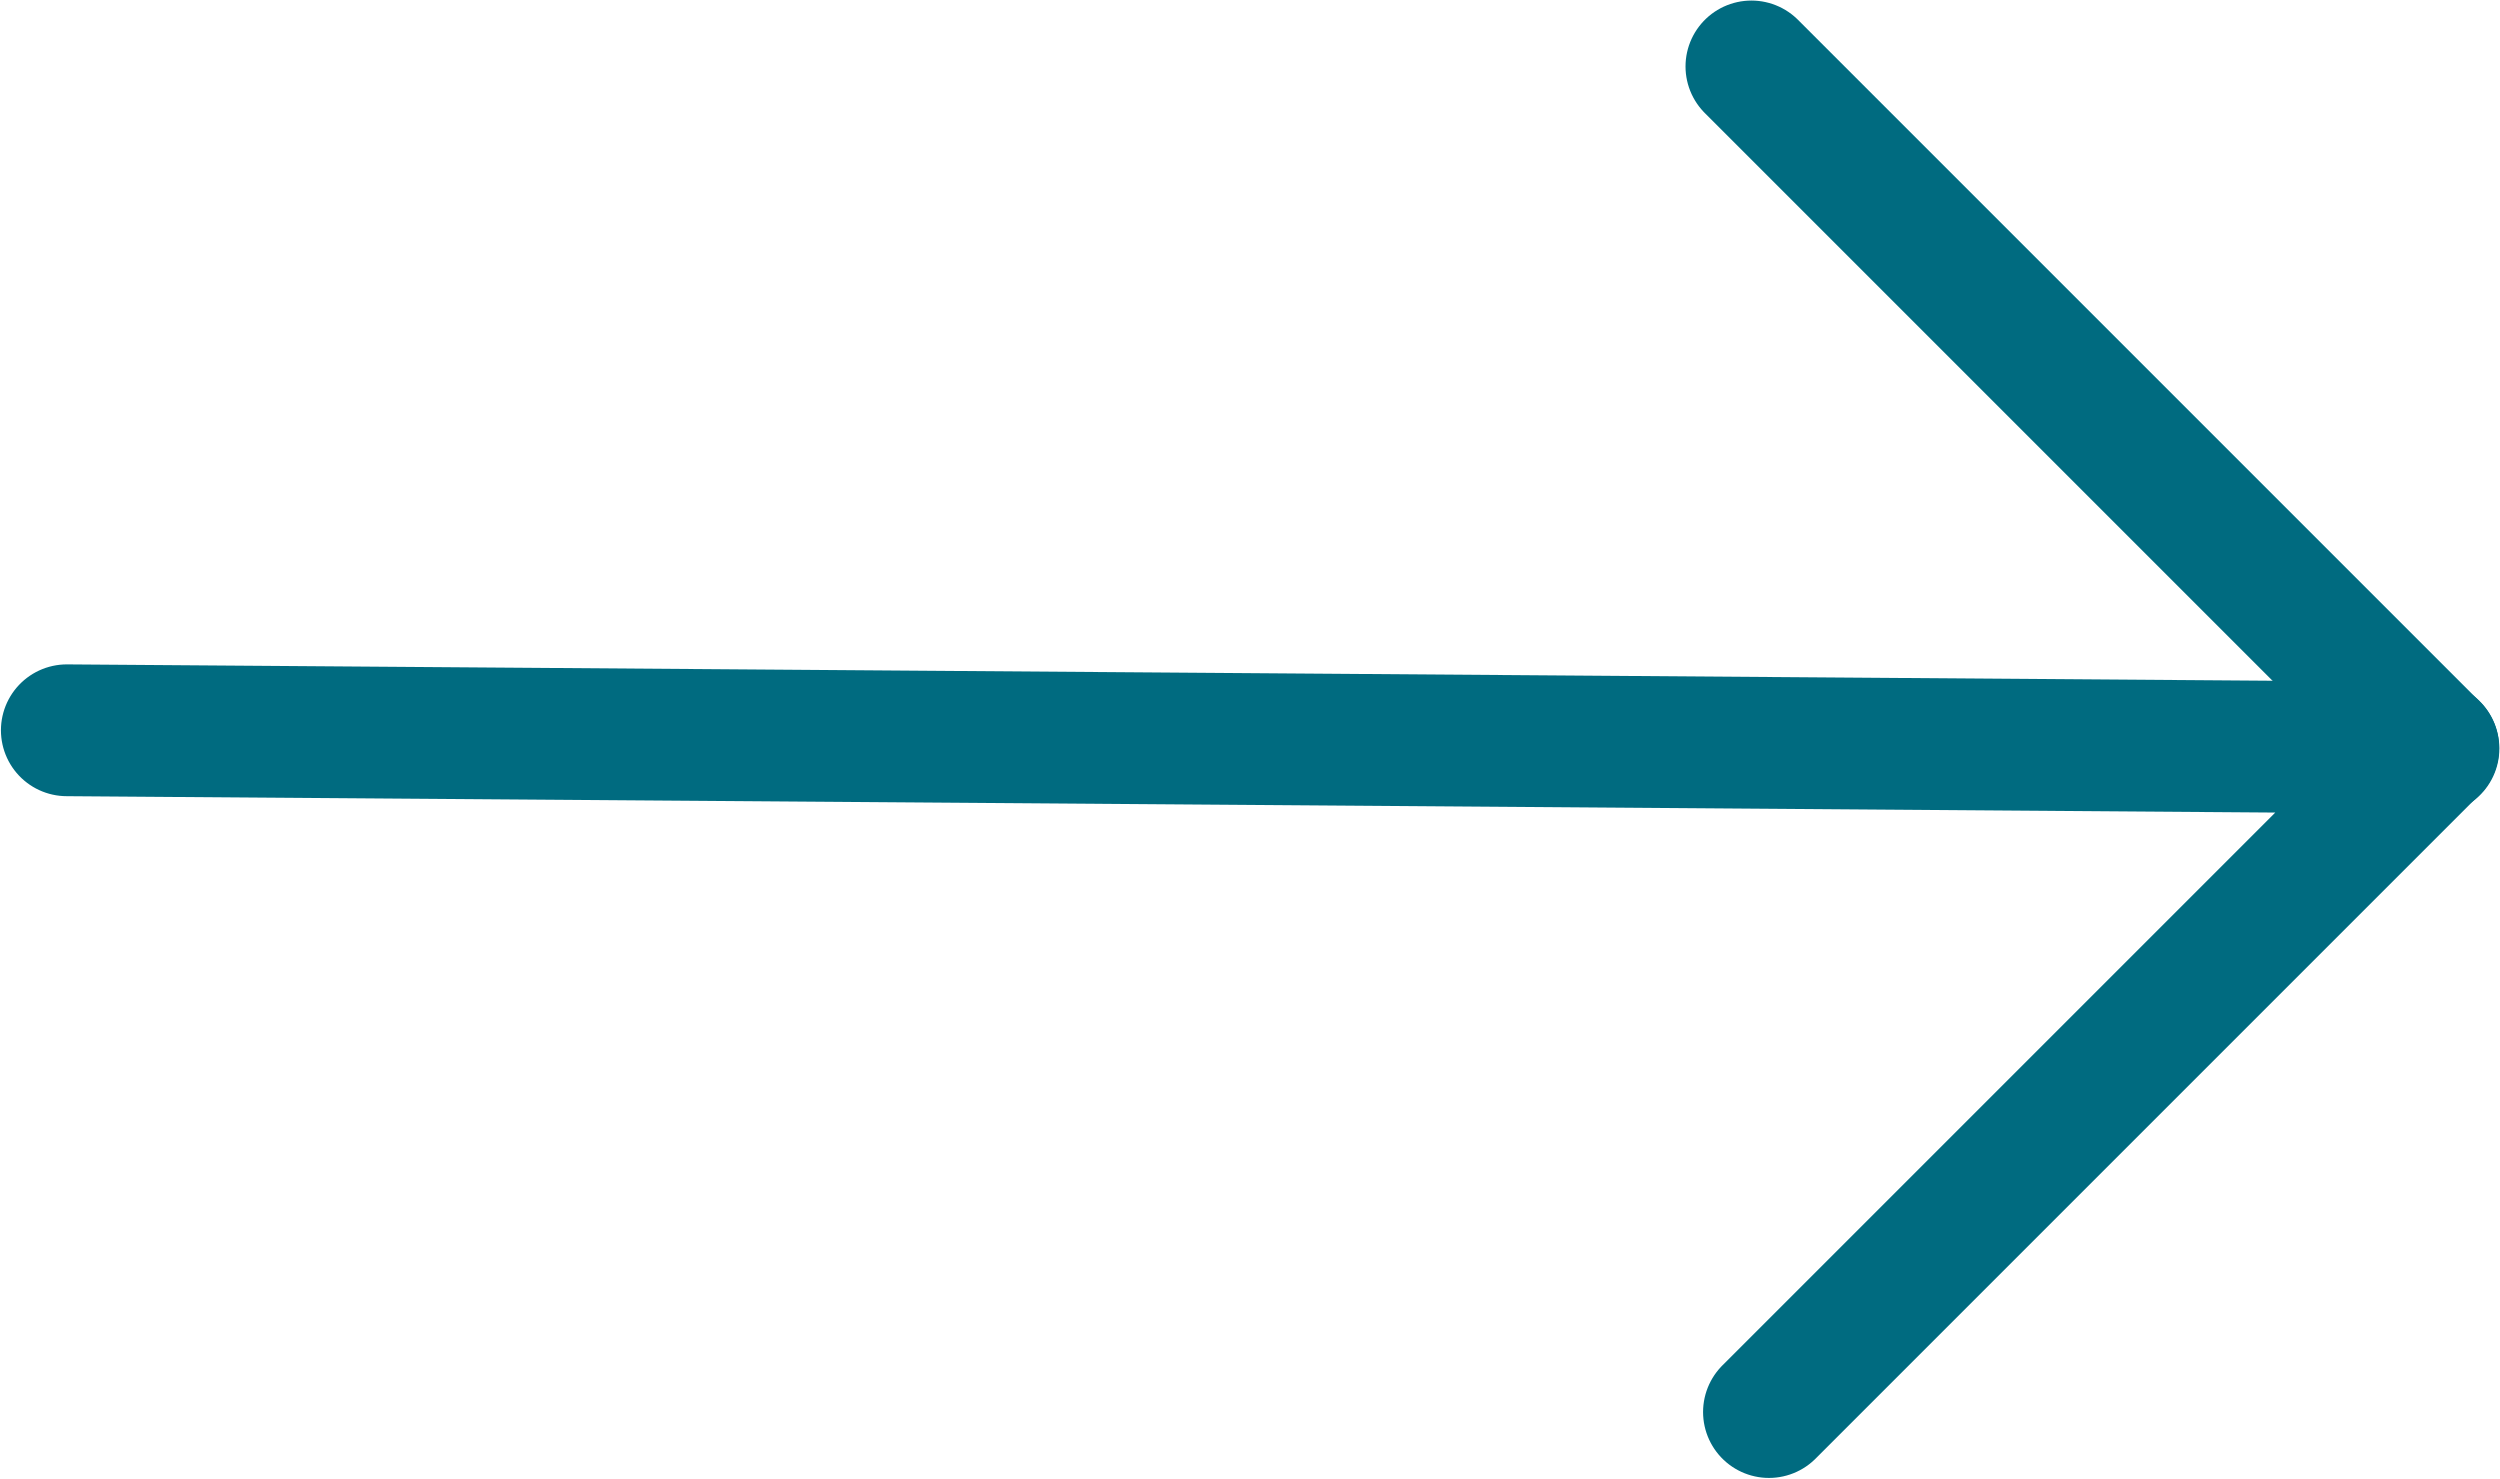
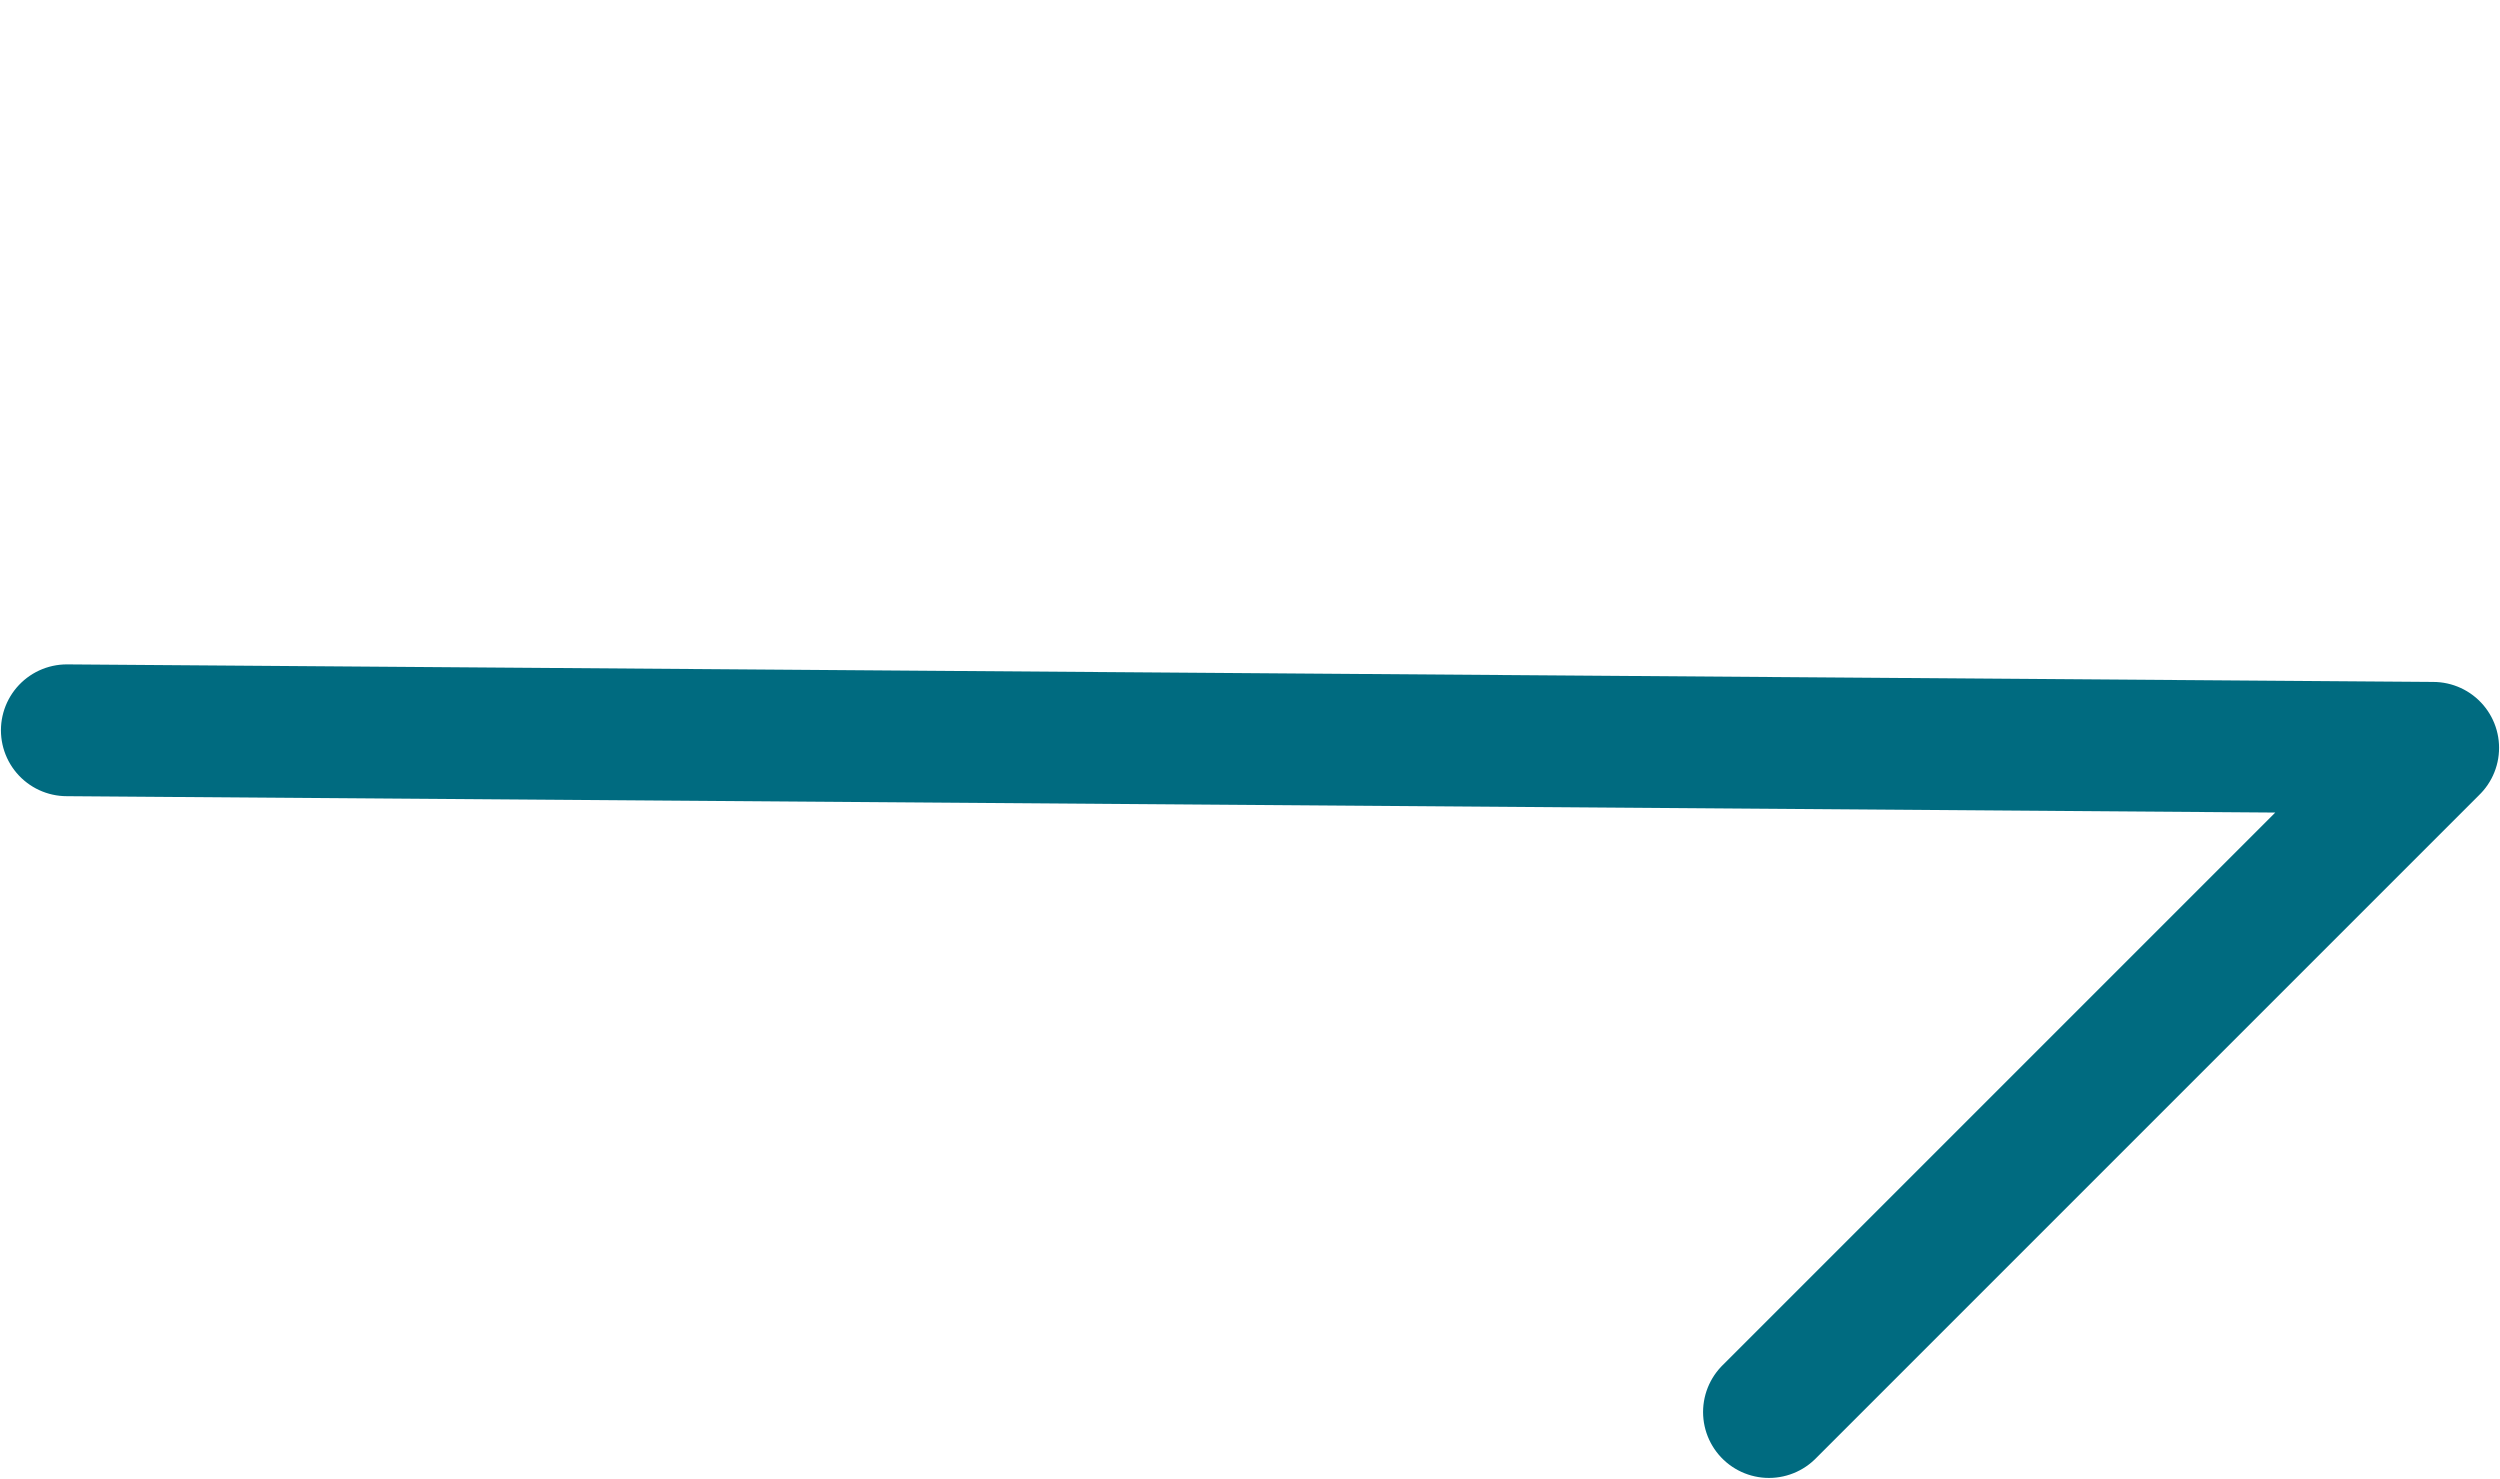
<svg xmlns="http://www.w3.org/2000/svg" xmlns:ns1="http://www.inkscape.org/namespaces/inkscape" xmlns:ns2="http://sodipodi.sourceforge.net/DTD/sodipodi-0.dtd" width="6.696mm" height="3.961mm" viewBox="0 0 6.696 3.961" version="1.1" id="svg16108" ns1:version="0.92.5 (2060ec1f9f, 2020-04-08)" ns2:docname="arrow.svg">
  <defs id="defs16102" />
  <g ns1:label="Calque 1" ns1:groupmode="layer" id="layer1" transform="translate(-38.23,-120.395)">
    <path d="m 42.968,124.177 1.779,-1.779 -6.338,-0.047" style="fill:none;stroke:#006b80;stroke-width:0.353;stroke-linecap:round;stroke-linejoin:round;stroke-miterlimit:10;stroke-dasharray:none;stroke-opacity:1" id="path14436" ns1:connector-curvature="0" />
    <g id="g14438" transform="matrix(0.353,0,0,-0.353,42.921,120.573)">
-       <path d="M 0,0 5.175,-5.175" style="fill:none;stroke:#006b80;stroke-width:1;stroke-linecap:round;stroke-linejoin:round;stroke-miterlimit:10;stroke-dasharray:none;stroke-opacity:1" id="path14440" ns1:connector-curvature="0" />
-     </g>
+       </g>
  </g>
</svg>